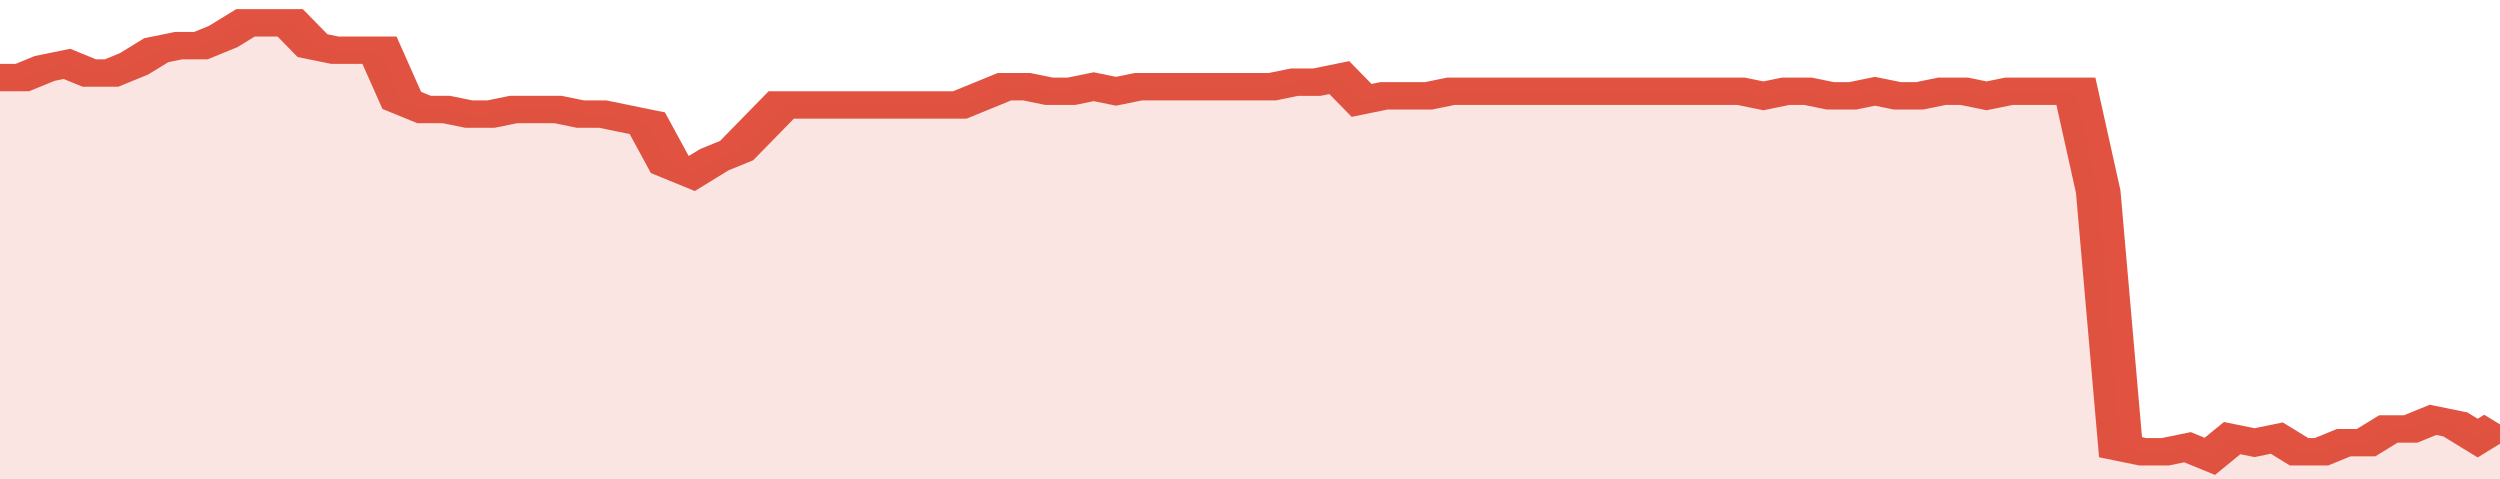
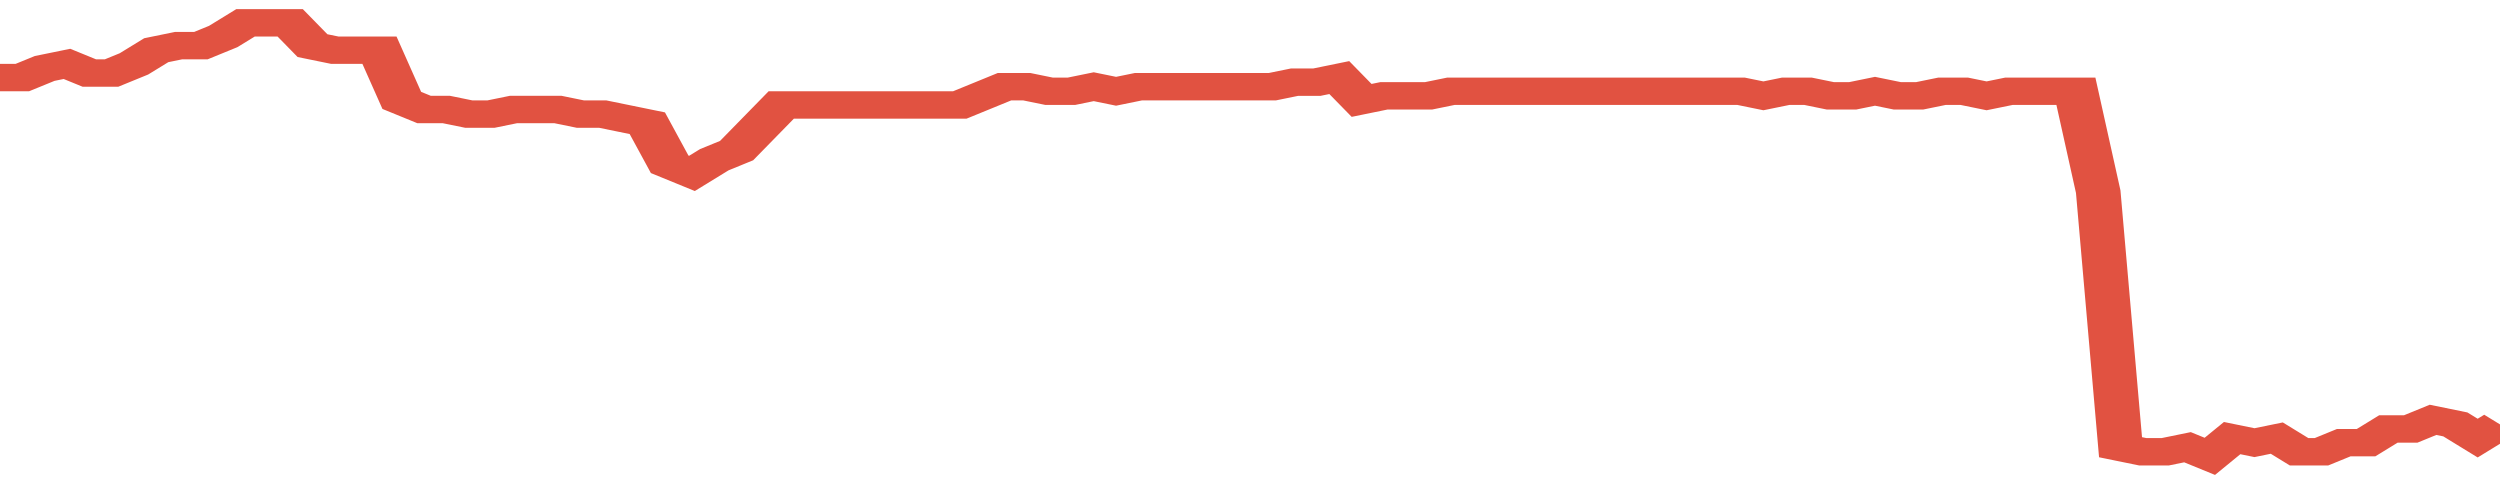
<svg xmlns="http://www.w3.org/2000/svg" viewBox="0 0 336 105" width="120" height="23" preserveAspectRatio="none">
  <polyline fill="none" stroke="#E15241" stroke-width="6" points="0, 17 3, 17 6, 15 9, 14 12, 16 15, 16 18, 14 21, 11 24, 10 27, 10 30, 8 33, 5 36, 5 39, 5 42, 10 45, 11 48, 11 51, 11 54, 22 57, 24 60, 24 63, 25 66, 25 69, 24 72, 24 75, 24 78, 25 81, 25 84, 26 87, 27 90, 36 93, 38 96, 35 99, 33 102, 28 105, 23 108, 23 111, 23 114, 23 117, 23 120, 23 123, 23 126, 23 129, 23 132, 21 135, 19 138, 19 141, 20 144, 20 147, 19 150, 20 153, 19 156, 19 159, 19 162, 19 165, 19 168, 19 171, 19 174, 18 177, 18 180, 17 183, 22 186, 21 189, 21 192, 21 195, 20 198, 20 201, 20 204, 20 207, 20 210, 20 213, 20 216, 20 219, 20 222, 20 225, 20 228, 20 231, 20 234, 20 237, 21 240, 20 243, 20 246, 21 249, 21 252, 20 255, 21 258, 21 261, 20 264, 20 267, 21 270, 20 273, 20 276, 20 279, 20 282, 42 285, 98 288, 99 291, 99 294, 98 297, 100 300, 96 303, 97 306, 96 309, 99 312, 99 315, 97 318, 97 321, 94 324, 94 327, 92 330, 93 333, 96 336, 93 336, 93 "> </polyline>
-   <polygon fill="#E15241" opacity="0.15" points="0, 105 0, 17 3, 17 6, 15 9, 14 12, 16 15, 16 18, 14 21, 11 24, 10 27, 10 30, 8 33, 5 36, 5 39, 5 42, 10 45, 11 48, 11 51, 11 54, 22 57, 24 60, 24 63, 25 66, 25 69, 24 72, 24 75, 24 78, 25 81, 25 84, 26 87, 27 90, 36 93, 38 96, 35 99, 33 102, 28 105, 23 108, 23 111, 23 114, 23 117, 23 120, 23 123, 23 126, 23 129, 23 132, 21 135, 19 138, 19 141, 20 144, 20 147, 19 150, 20 153, 19 156, 19 159, 19 162, 19 165, 19 168, 19 171, 19 174, 18 177, 18 180, 17 183, 22 186, 21 189, 21 192, 21 195, 20 198, 20 201, 20 204, 20 207, 20 210, 20 213, 20 216, 20 219, 20 222, 20 225, 20 228, 20 231, 20 234, 20 237, 21 240, 20 243, 20 246, 21 249, 21 252, 20 255, 21 258, 21 261, 20 264, 20 267, 21 270, 20 273, 20 276, 20 279, 20 282, 42 285, 98 288, 99 291, 99 294, 98 297, 100 300, 96 303, 97 306, 96 309, 99 312, 99 315, 97 318, 97 321, 94 324, 94 327, 92 330, 93 333, 96 336, 93 336, 105 " />
</svg>